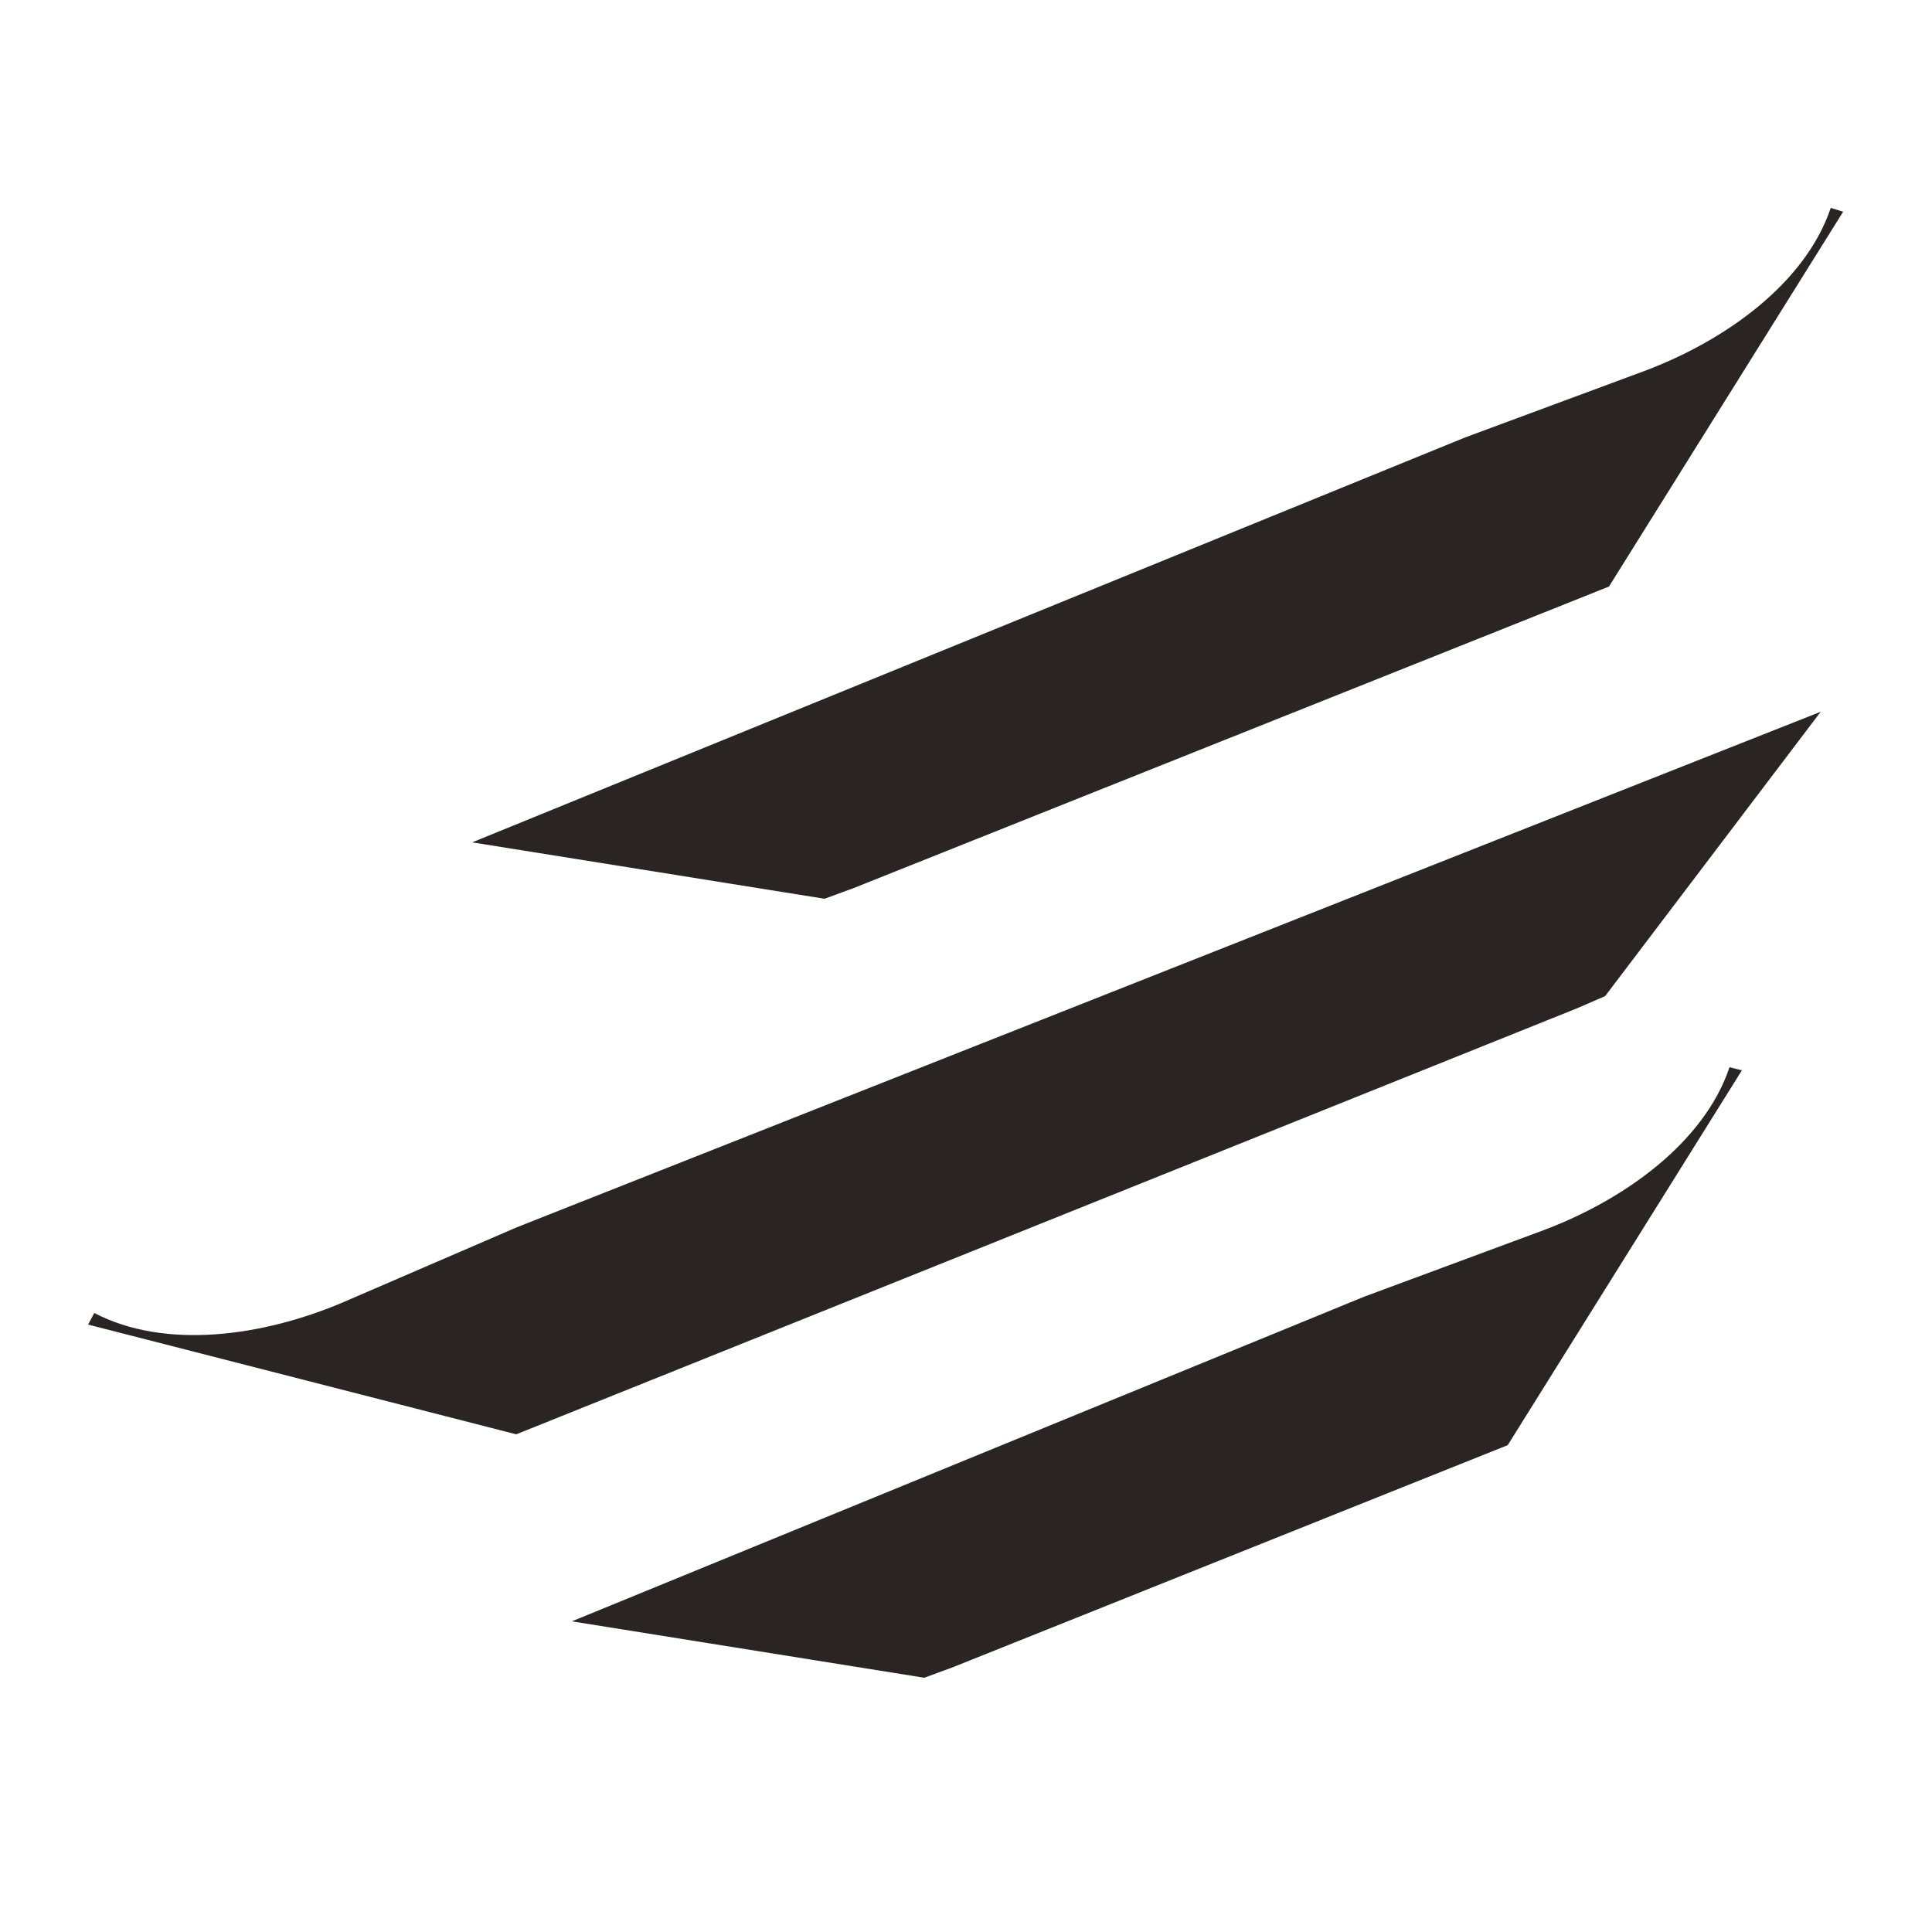
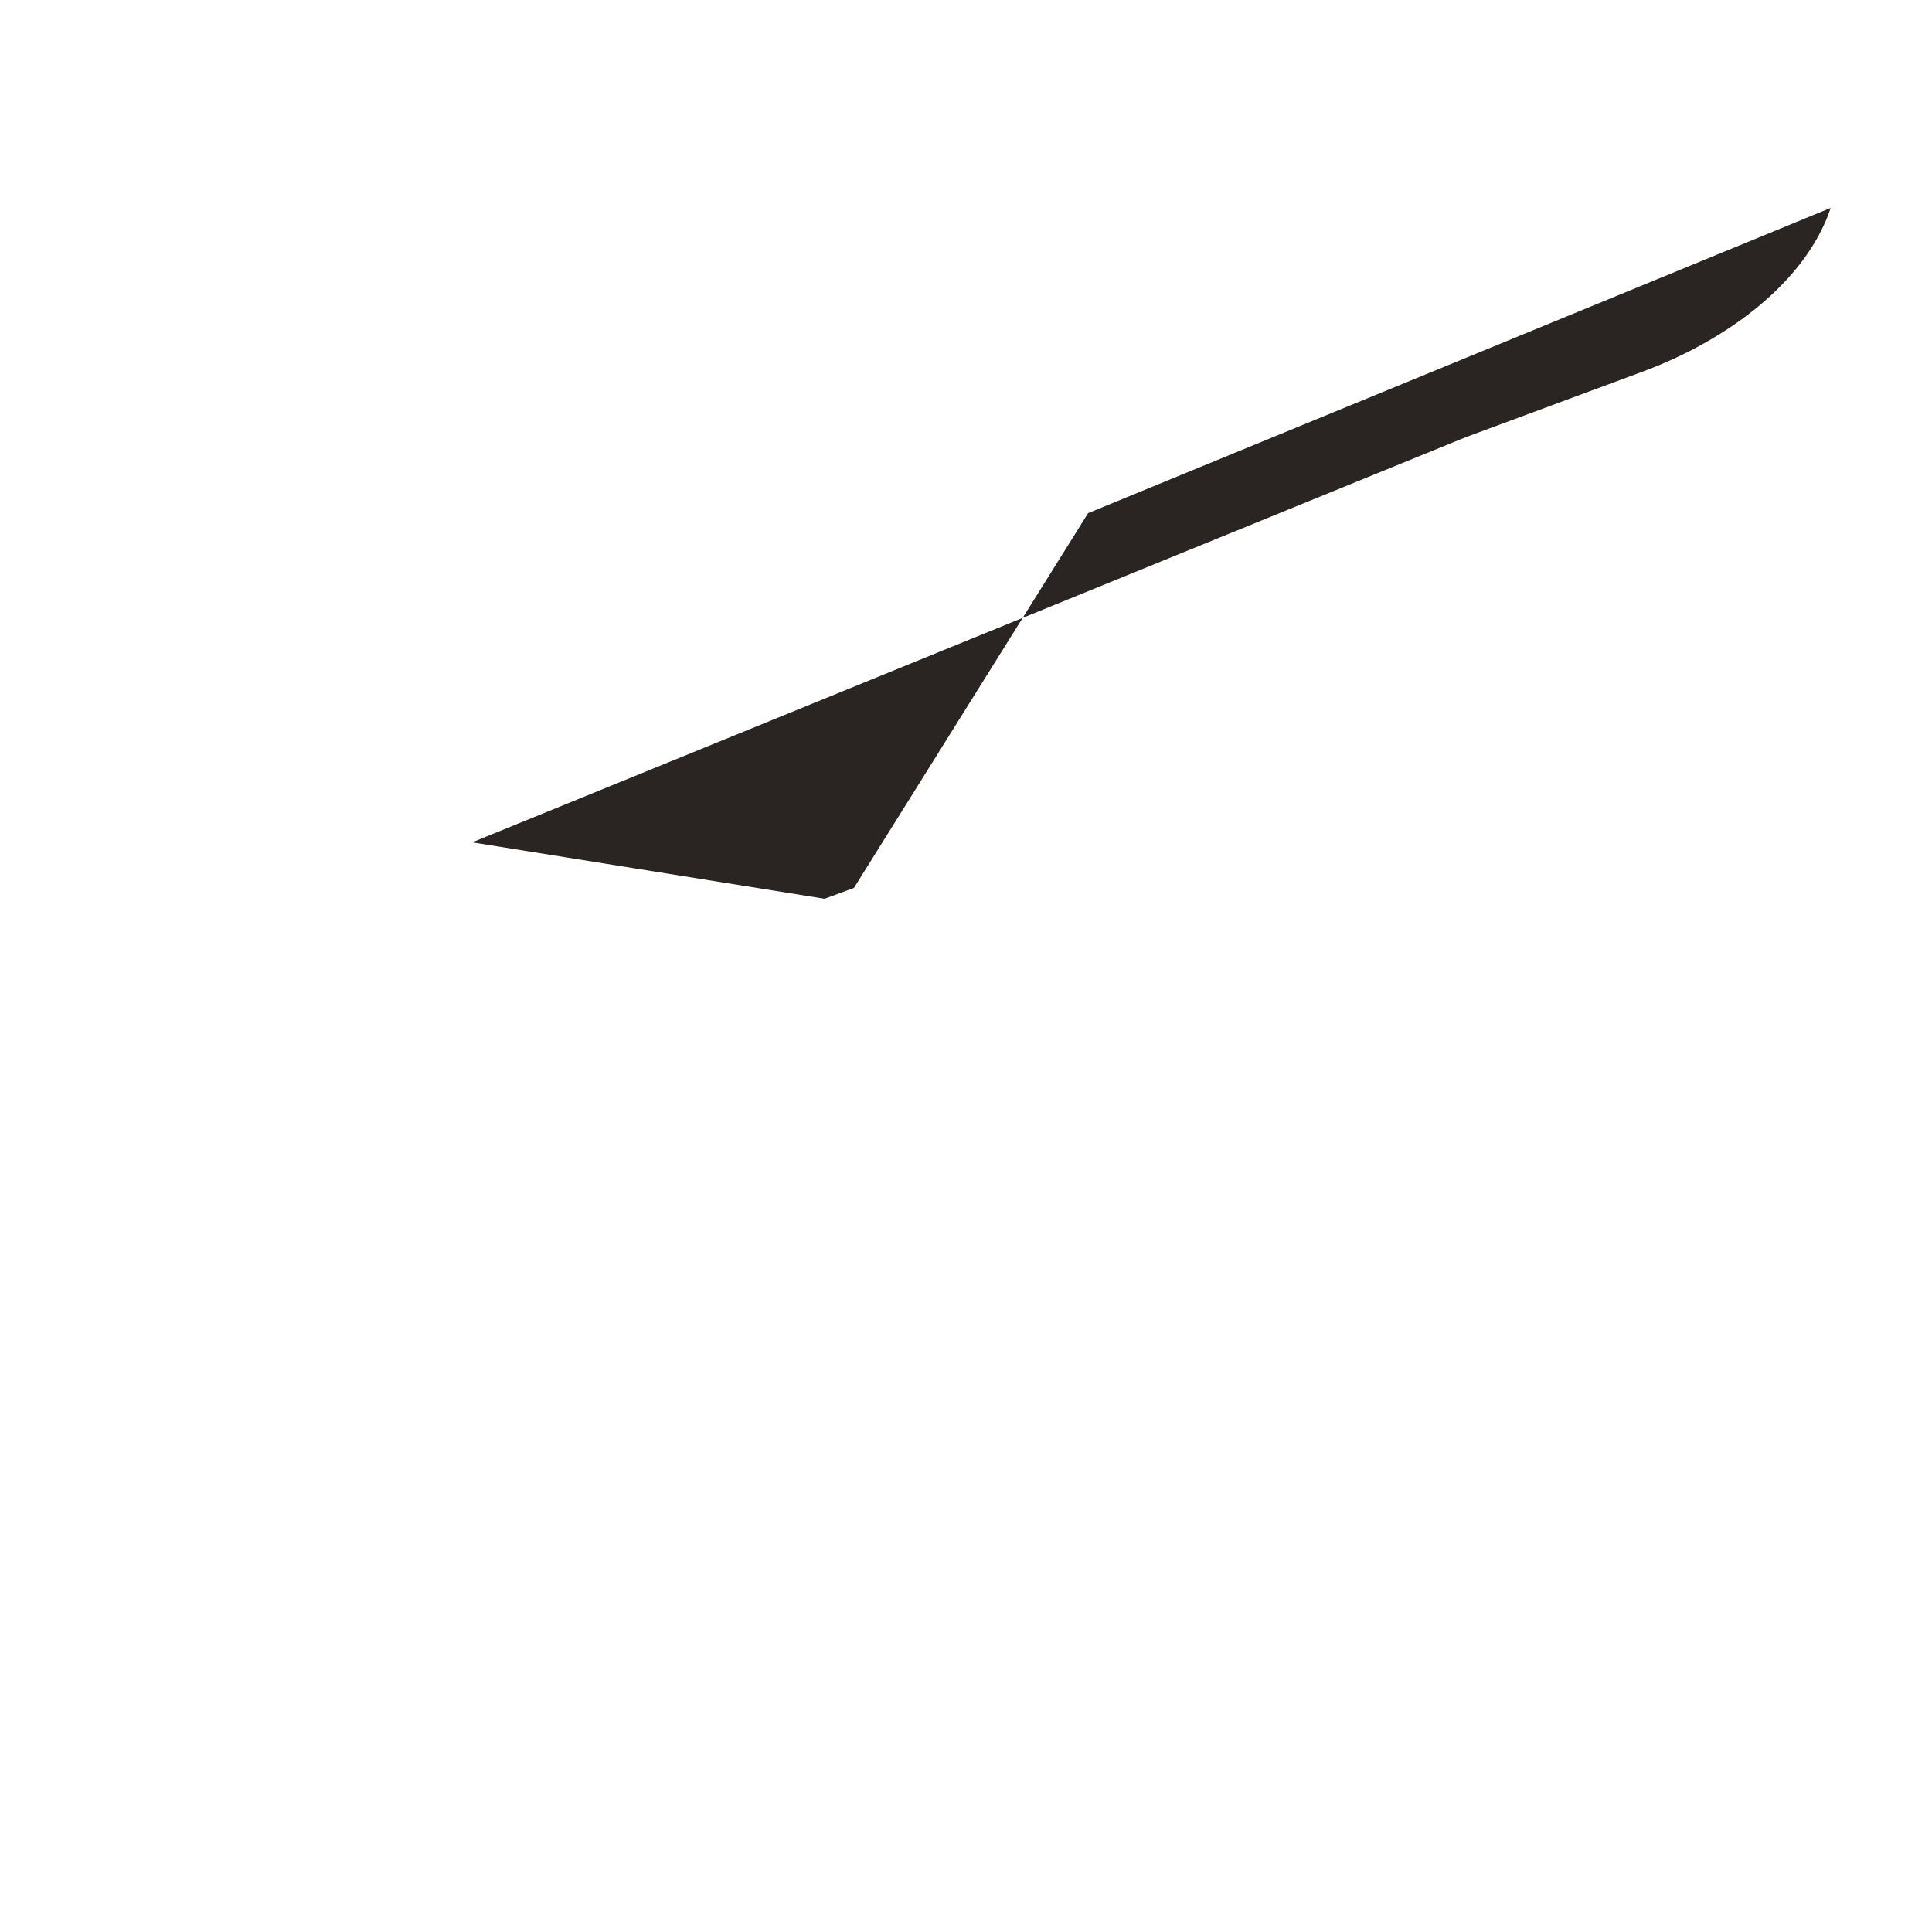
<svg xmlns="http://www.w3.org/2000/svg" version="1.1" id="Layer_1" x="0px" y="0px" viewBox="0 0 25 25" style="enable-background:new 0 0 25 25;" xml:space="preserve">
  <style type="text/css">
	.st0{fill:#2A2522;}
</style>
-   <path class="st0" d="M1.22,16.99c0.92,0.48,2.18,0.3,3.2-0.13l0,0l2.27-0.98l16.87-6.67l-2.79,3.68l-0.37,0.16L6.68,18.56  l-5.54-1.42L1.22,16.99z" />
-   <path class="st0" d="M22.38,13.81c-0.33,0.98-1.37,1.72-2.41,2.11l0,0l-2.32,0.86l-10.25,4.2l4.56,0.73l0.38-0.14l7.17-2.87  l3.03-4.85L22.38,13.81z" />
-   <path class="st0" d="M23.69,2.69c-0.33,0.98-1.37,1.72-2.41,2.11l0,0l-2.32,0.86L6.11,10.9l4.56,0.73l0.38-0.14l9.77-3.9l3.03-4.85  L23.69,2.69z" />
+   <path class="st0" d="M23.69,2.69c-0.33,0.98-1.37,1.72-2.41,2.11l0,0l-2.32,0.86L6.11,10.9l4.56,0.73l0.38-0.14l3.03-4.85  L23.69,2.69z" />
</svg>